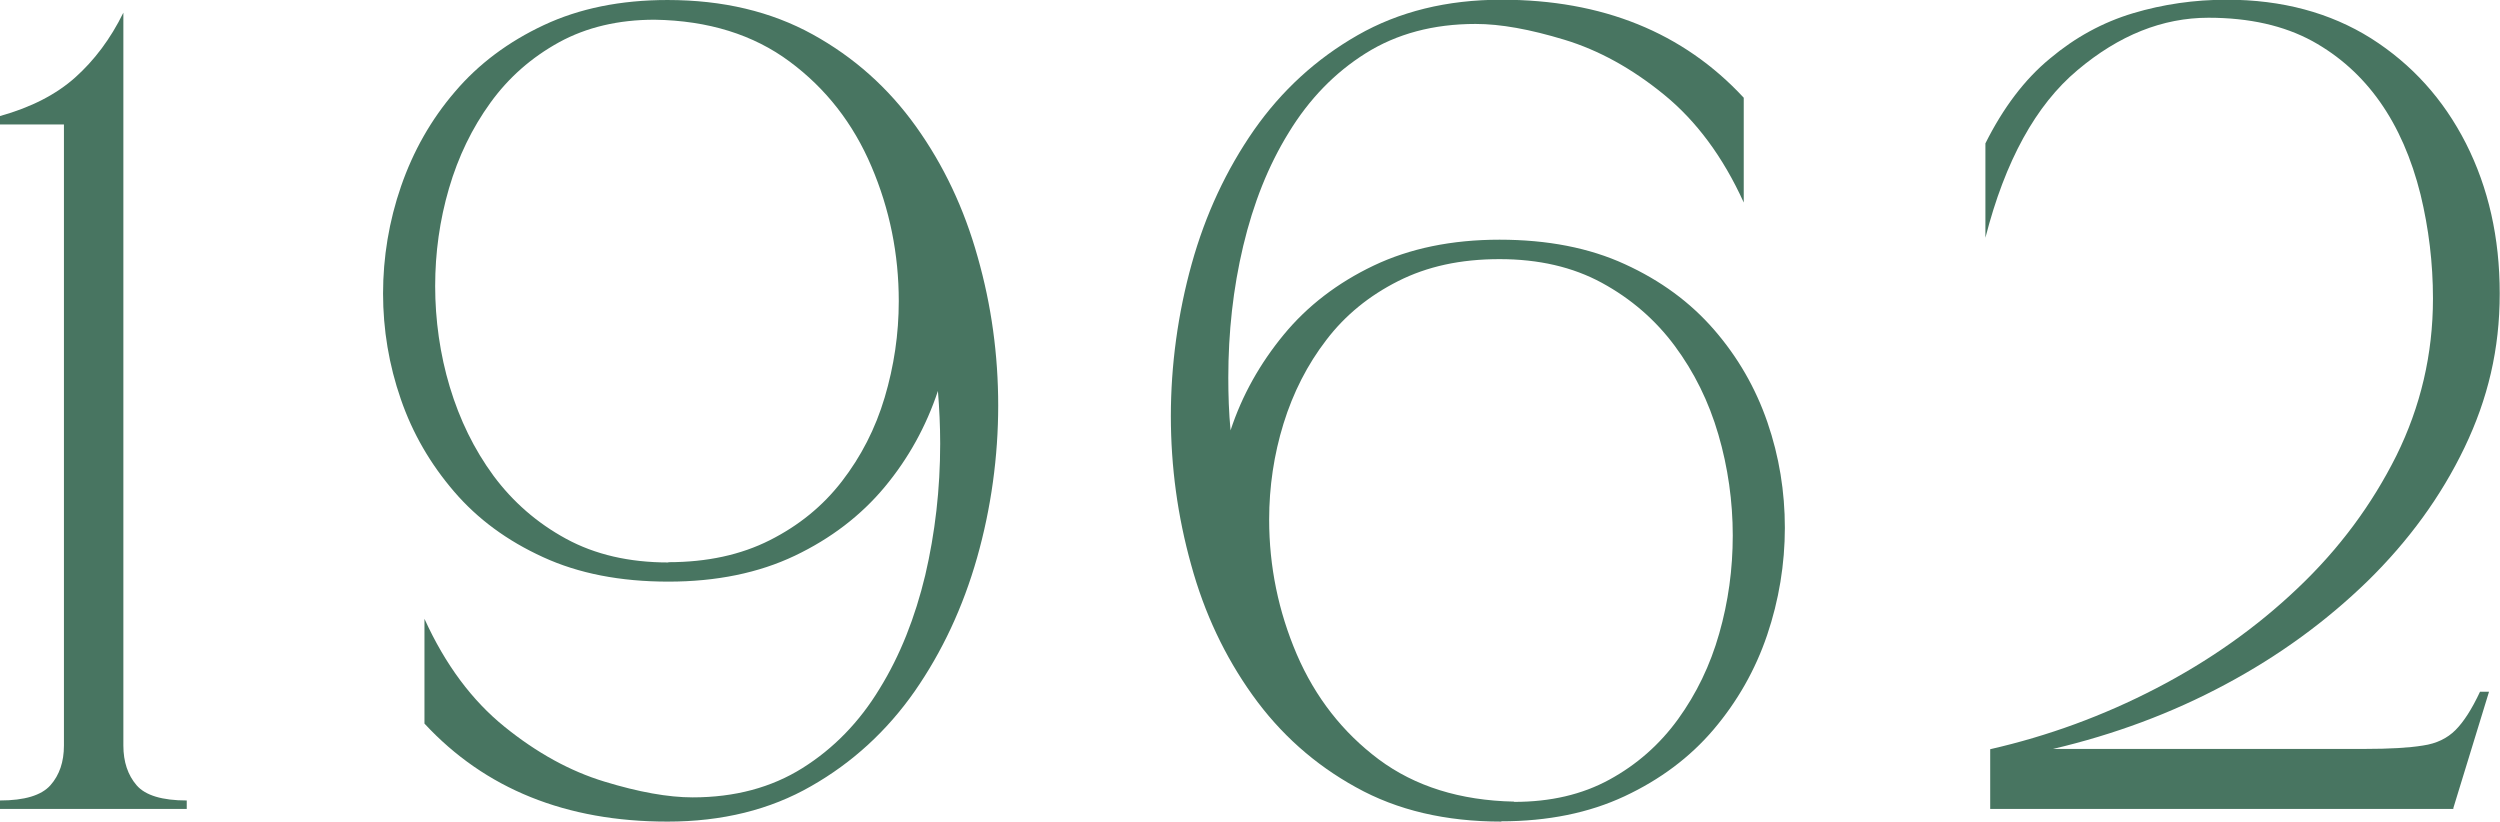
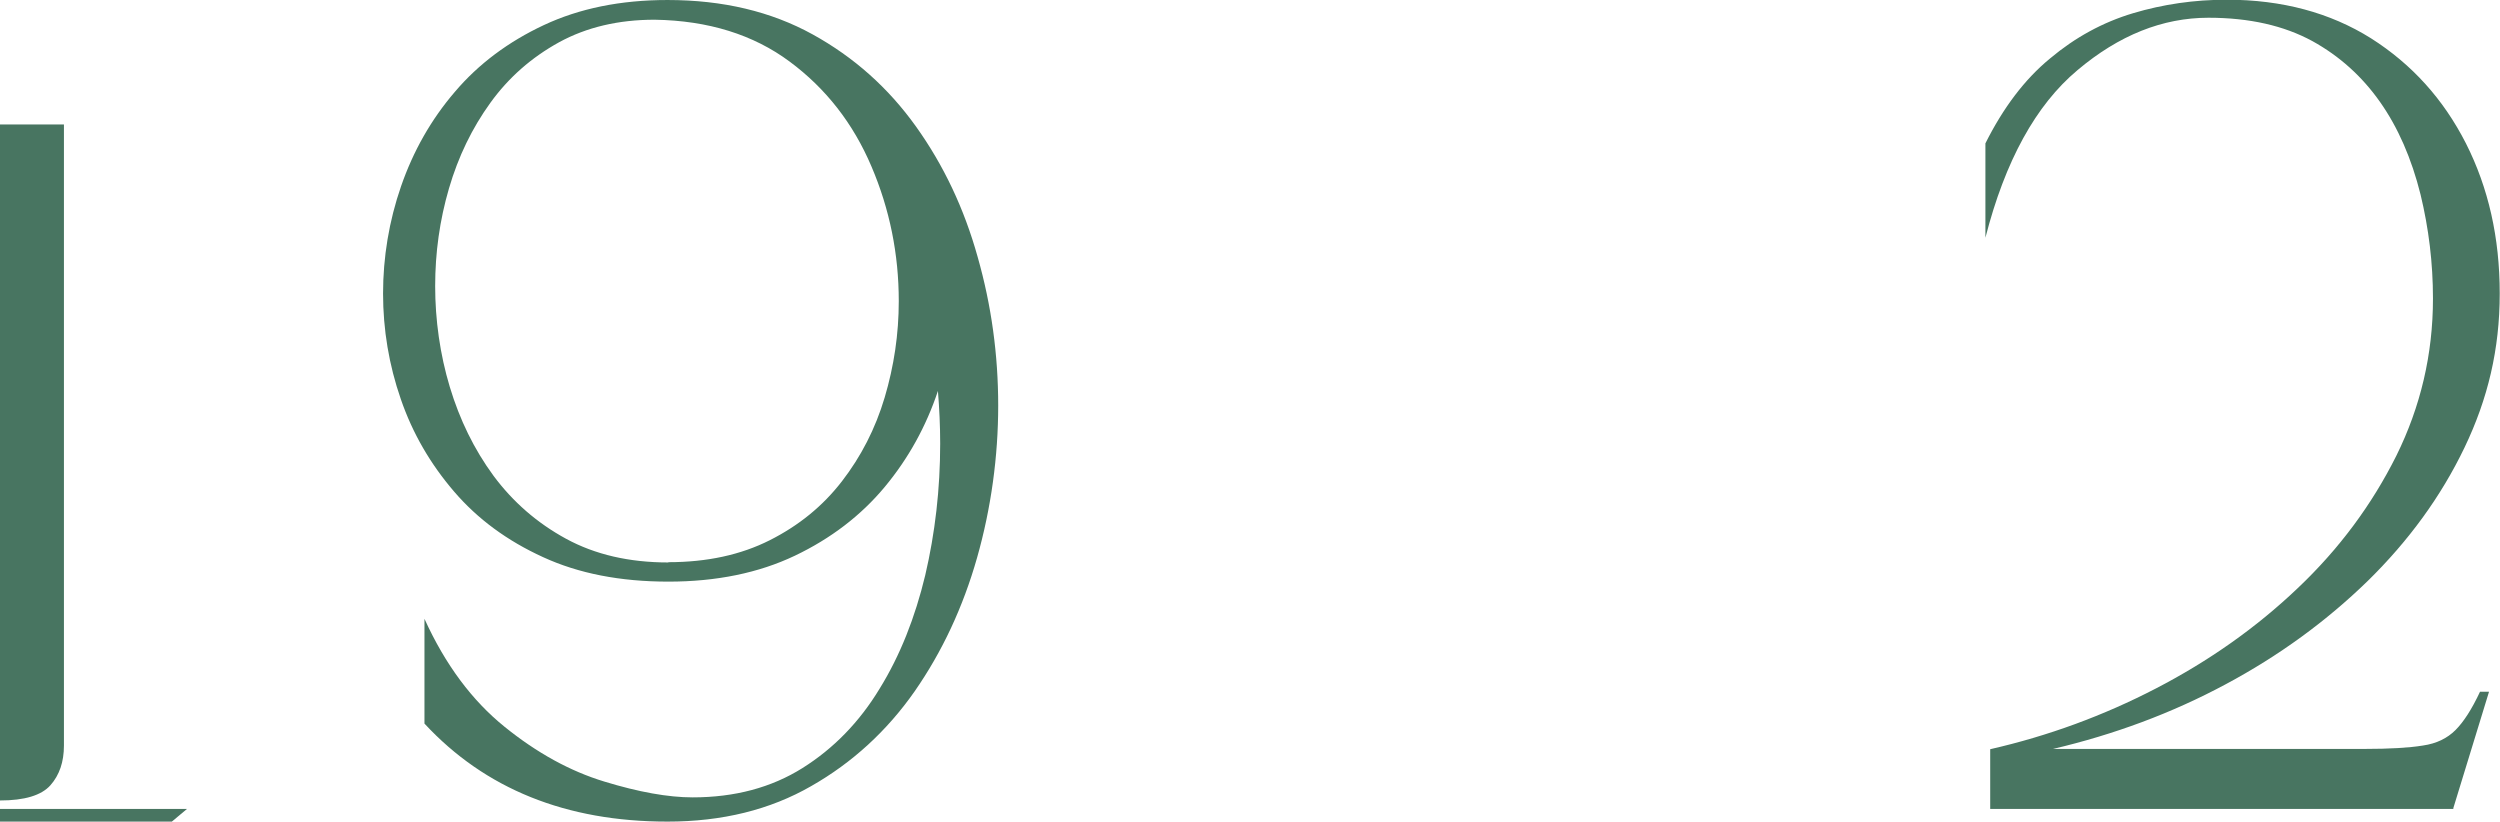
<svg xmlns="http://www.w3.org/2000/svg" id="Layer_2" data-name="Layer 2" viewBox="0 0 88.76 29.17">
  <defs>
    <style>
      .cls-1 {
        fill: #487561;
      }
    </style>
  </defs>
  <g id="Layer_1-2" data-name="Layer 1">
    <g>
-       <path class="cls-1" d="M6.64,28.72H0v-.3c.87,0,1.47-.18,1.79-.54.32-.36.48-.83.48-1.41V4.42H0v-.3c1.11-.31,2-.77,2.67-1.37.67-.6,1.25-1.36,1.71-2.3v26.02c0,.58.16,1.05.47,1.41.31.36.91.54,1.78.54v.3Z" />
+       <path class="cls-1" d="M6.64,28.72H0v-.3c.87,0,1.47-.18,1.79-.54.32-.36.48-.83.48-1.41V4.42H0v-.3v26.02c0,.58.16,1.05.47,1.41.31.36.91.54,1.78.54v.3Z" />
      <path class="cls-1" d="M23.69,29.17c-3.59,0-6.47-1.16-8.62-3.48v-3.72c.74,1.63,1.69,2.9,2.84,3.83s2.33,1.58,3.55,1.95c1.21.37,2.26.56,3.13.56,1.5,0,2.8-.35,3.9-1.04,1.1-.69,2.02-1.63,2.74-2.82.73-1.18,1.26-2.53,1.62-4.03.35-1.5.53-3.06.53-4.67,0-.63-.03-1.25-.08-1.87-.42,1.26-1.05,2.4-1.89,3.41s-1.91,1.83-3.19,2.44c-1.28.61-2.78.92-4.49.92s-3.19-.29-4.45-.87c-1.27-.58-2.32-1.35-3.16-2.33s-1.47-2.06-1.89-3.28c-.42-1.21-.63-2.47-.63-3.75s.21-2.57.64-3.81c.43-1.24,1.06-2.36,1.91-3.35.84-.99,1.9-1.78,3.16-2.37s2.72-.89,4.39-.89c1.97,0,3.68.41,5.15,1.22,1.47.81,2.69,1.9,3.67,3.27s1.71,2.91,2.19,4.63c.49,1.72.73,3.48.73,5.28s-.25,3.64-.75,5.4c-.5,1.76-1.24,3.34-2.22,4.75-.98,1.4-2.21,2.53-3.67,3.36-1.46.84-3.16,1.26-5.1,1.26ZM23.73,19.96c1.37,0,2.57-.26,3.6-.78,1.03-.52,1.88-1.21,2.56-2.09.68-.88,1.19-1.87,1.52-2.98.33-1.11.5-2.25.5-3.42,0-1.66-.32-3.26-.97-4.78-.65-1.53-1.62-2.77-2.9-3.72-1.29-.96-2.89-1.46-4.8-1.49-1.29,0-2.42.27-3.39.8-.98.54-1.79,1.25-2.44,2.15-.65.9-1.14,1.91-1.47,3.04-.33,1.13-.49,2.28-.49,3.47s.17,2.42.52,3.58c.35,1.16.86,2.21,1.55,3.15.69.93,1.55,1.68,2.58,2.24,1.03.56,2.24.84,3.63.84Z" />
-       <path class="cls-1" d="M53.31,29.17c-1.98,0-3.7-.4-5.17-1.22-1.47-.81-2.69-1.9-3.67-3.27-.98-1.37-1.71-2.91-2.18-4.63-.48-1.72-.72-3.48-.72-5.28s.25-3.64.74-5.4c.49-1.76,1.23-3.34,2.21-4.75.98-1.4,2.21-2.53,3.68-3.37,1.47-.84,3.17-1.26,5.11-1.26,3.58,0,6.45,1.16,8.6,3.48v3.72c-.74-1.63-1.69-2.9-2.83-3.83-1.14-.93-2.32-1.58-3.54-1.95-1.22-.37-2.26-.56-3.15-.56-1.5,0-2.8.35-3.9,1.04-1.1.69-2.01,1.63-2.73,2.81-.73,1.18-1.26,2.52-1.62,4.03s-.53,3.07-.53,4.68c0,.62.02,1.24.08,1.87.41-1.25,1.05-2.38,1.89-3.4s1.91-1.84,3.19-2.45c1.28-.61,2.77-.92,4.47-.92s3.19.29,4.45.87c1.27.58,2.32,1.35,3.17,2.33.84.97,1.47,2.06,1.89,3.28s.62,2.47.62,3.75-.21,2.57-.63,3.81-1.06,2.36-1.9,3.35c-.84.99-1.9,1.78-3.16,2.37-1.26.59-2.72.89-4.39.89ZM53.76,28.47c1.29,0,2.41-.26,3.38-.79s1.78-1.24,2.44-2.15c.65-.9,1.14-1.91,1.46-3.04.32-1.12.48-2.28.48-3.48s-.17-2.42-.51-3.58c-.34-1.17-.86-2.22-1.55-3.15-.69-.93-1.56-1.68-2.59-2.24-1.03-.56-2.24-.84-3.63-.84s-2.57.26-3.6.78c-1.03.52-1.88,1.21-2.55,2.09-.67.87-1.18,1.87-1.52,2.97-.34,1.1-.51,2.24-.51,3.41,0,1.66.33,3.26.98,4.78.66,1.53,1.63,2.77,2.91,3.73,1.29.96,2.89,1.46,4.8,1.5Z" />
      <path class="cls-1" d="M87.11,28.72h-16.45v-2.12c2.06-.47,4.02-1.19,5.89-2.16,1.87-.97,3.55-2.15,5.02-3.55,1.48-1.4,2.64-2.97,3.51-4.71.86-1.74,1.3-3.6,1.3-5.58,0-1.26-.15-2.49-.44-3.69-.64-2.57-1.92-4.39-3.84-5.45-1.01-.55-2.24-.83-3.69-.83-1.63,0-3.18.62-4.65,1.86-1.48,1.24-2.57,3.22-3.27,5.95v-3.35c.63-1.26,1.39-2.27,2.29-3.01.89-.75,1.88-1.29,2.95-1.61,1.07-.32,2.18-.48,3.33-.48,1.96,0,3.67.46,5.12,1.37,1.45.92,2.57,2.16,3.37,3.73.8,1.58,1.2,3.35,1.2,5.33s-.42,3.74-1.25,5.47c-.83,1.73-1.98,3.31-3.44,4.74-1.46,1.42-3.14,2.65-5.05,3.67-1.9,1.02-3.95,1.78-6.12,2.29h11.06c.89,0,1.58-.04,2.07-.12.49-.07.87-.26,1.16-.55s.58-.74.87-1.36h.32l-1.27,4.14Z" />
    </g>
  </g>
</svg>